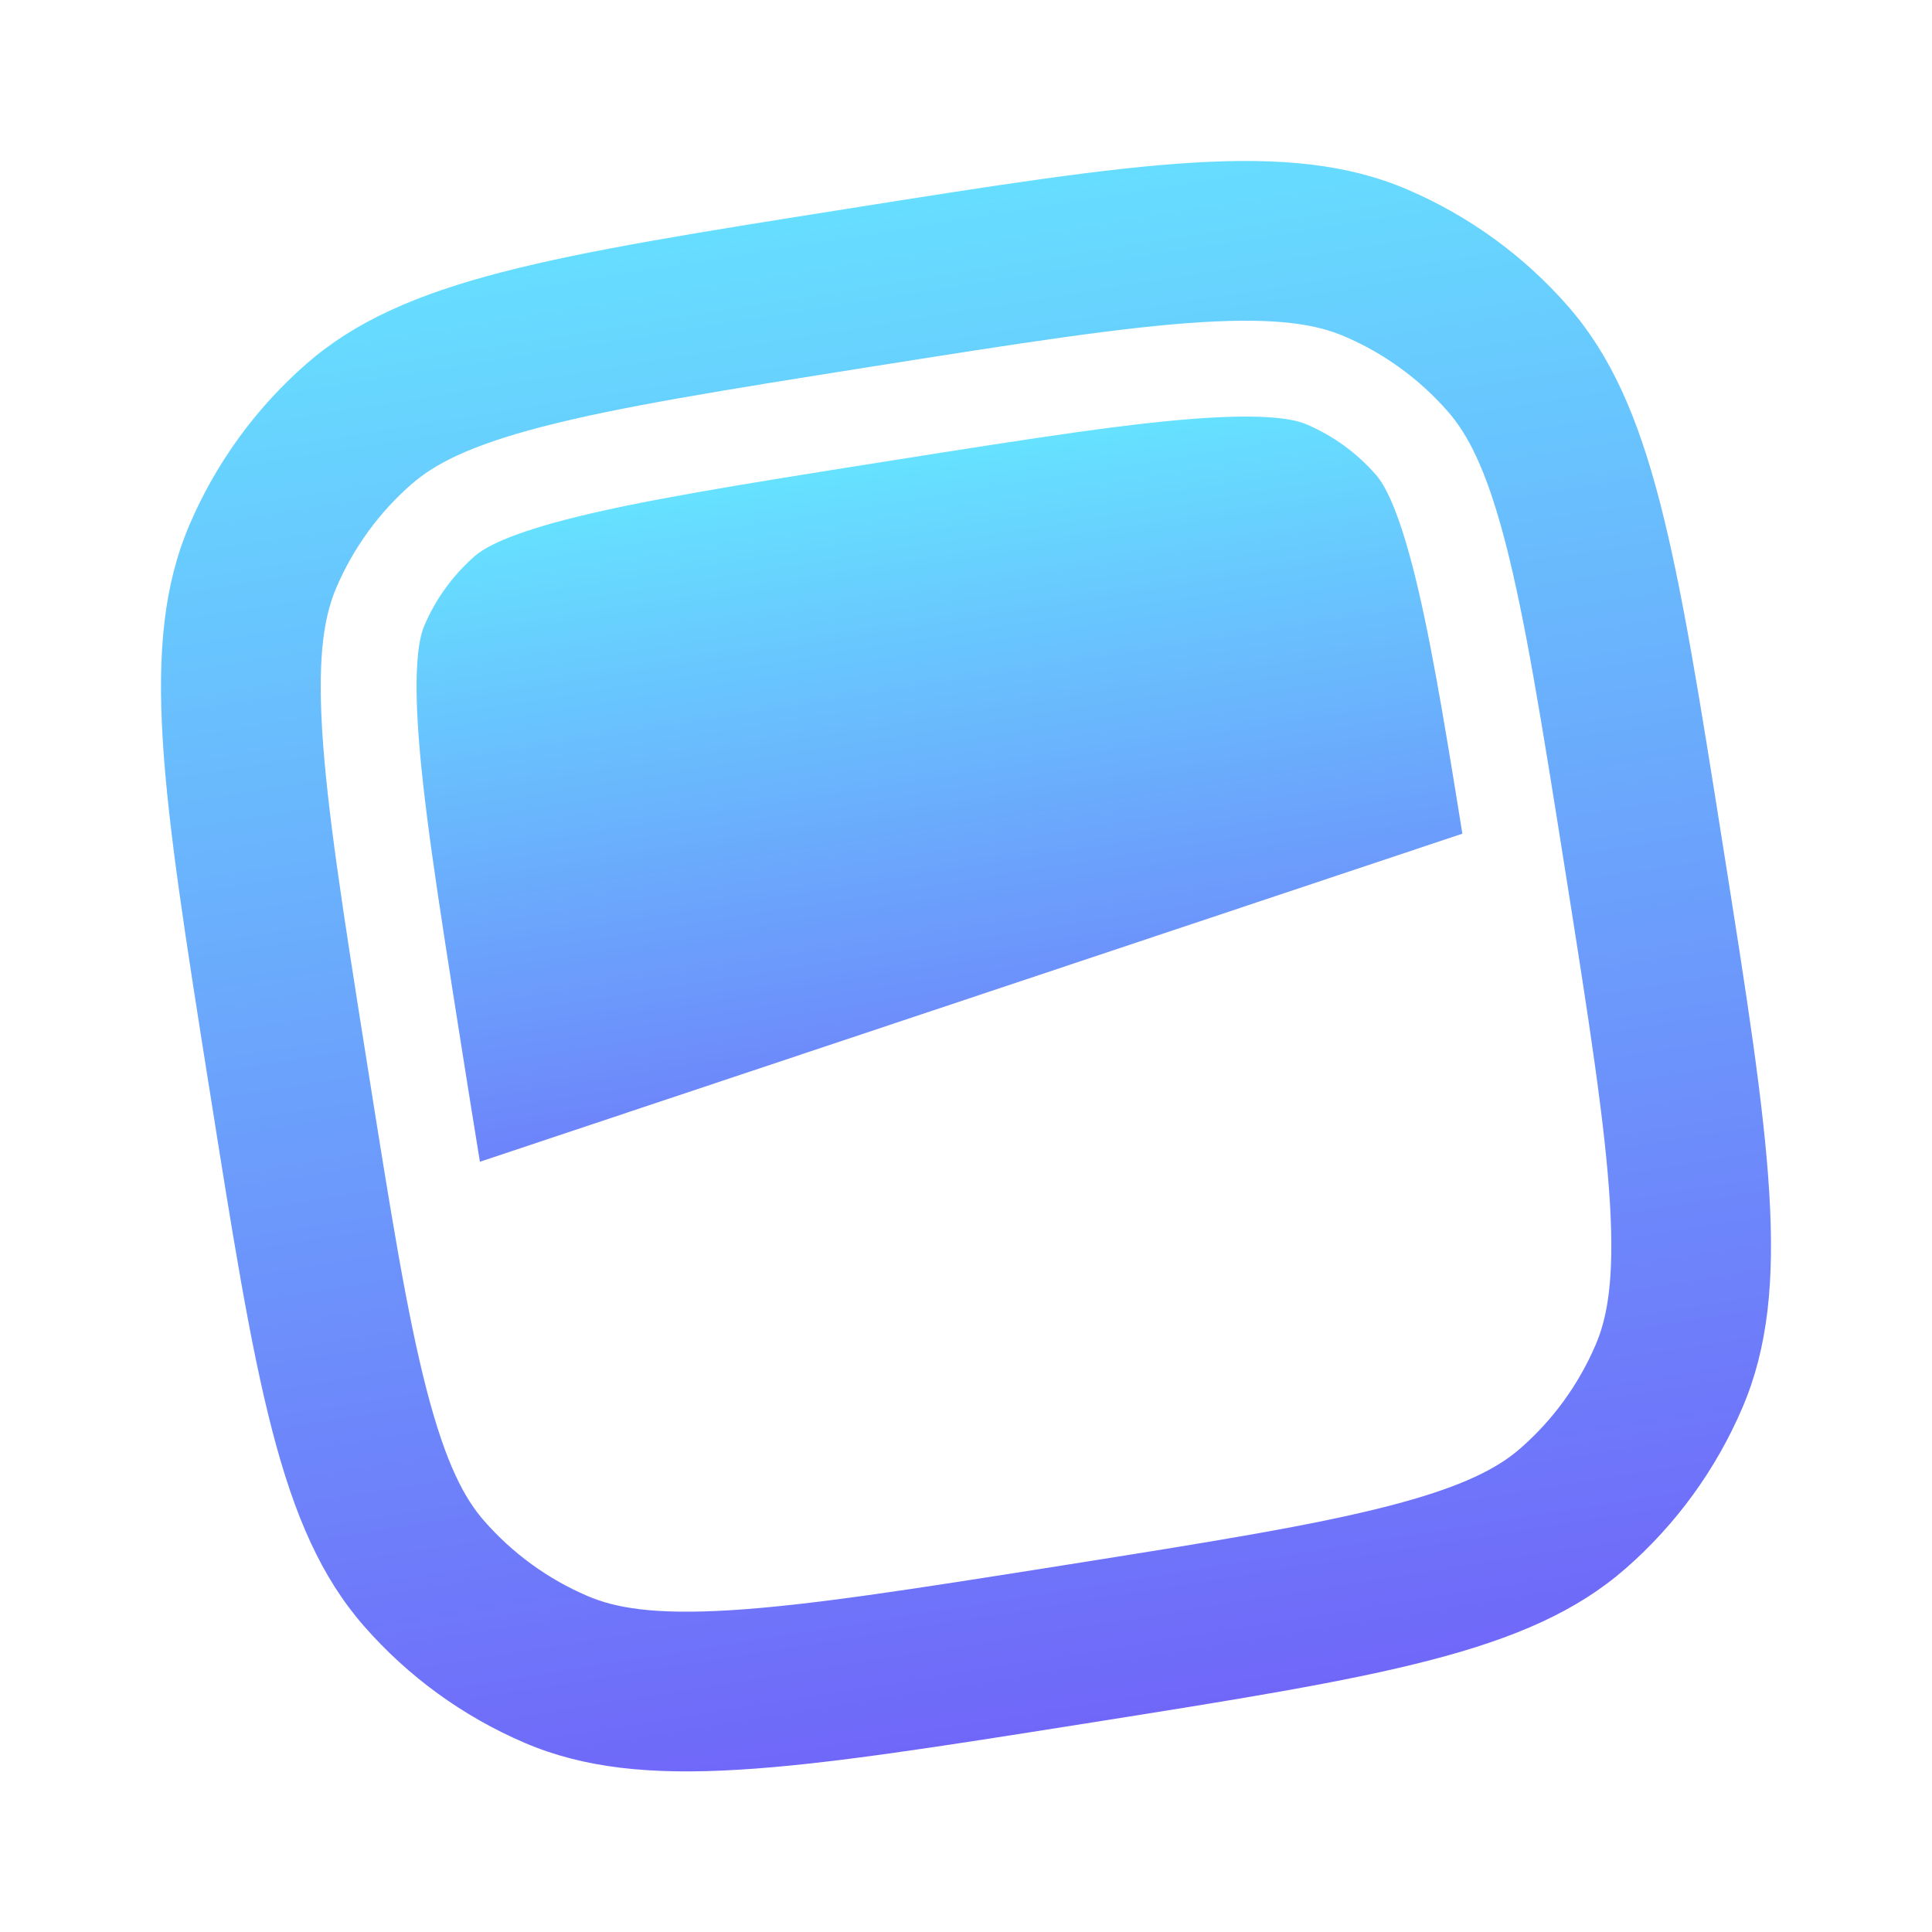
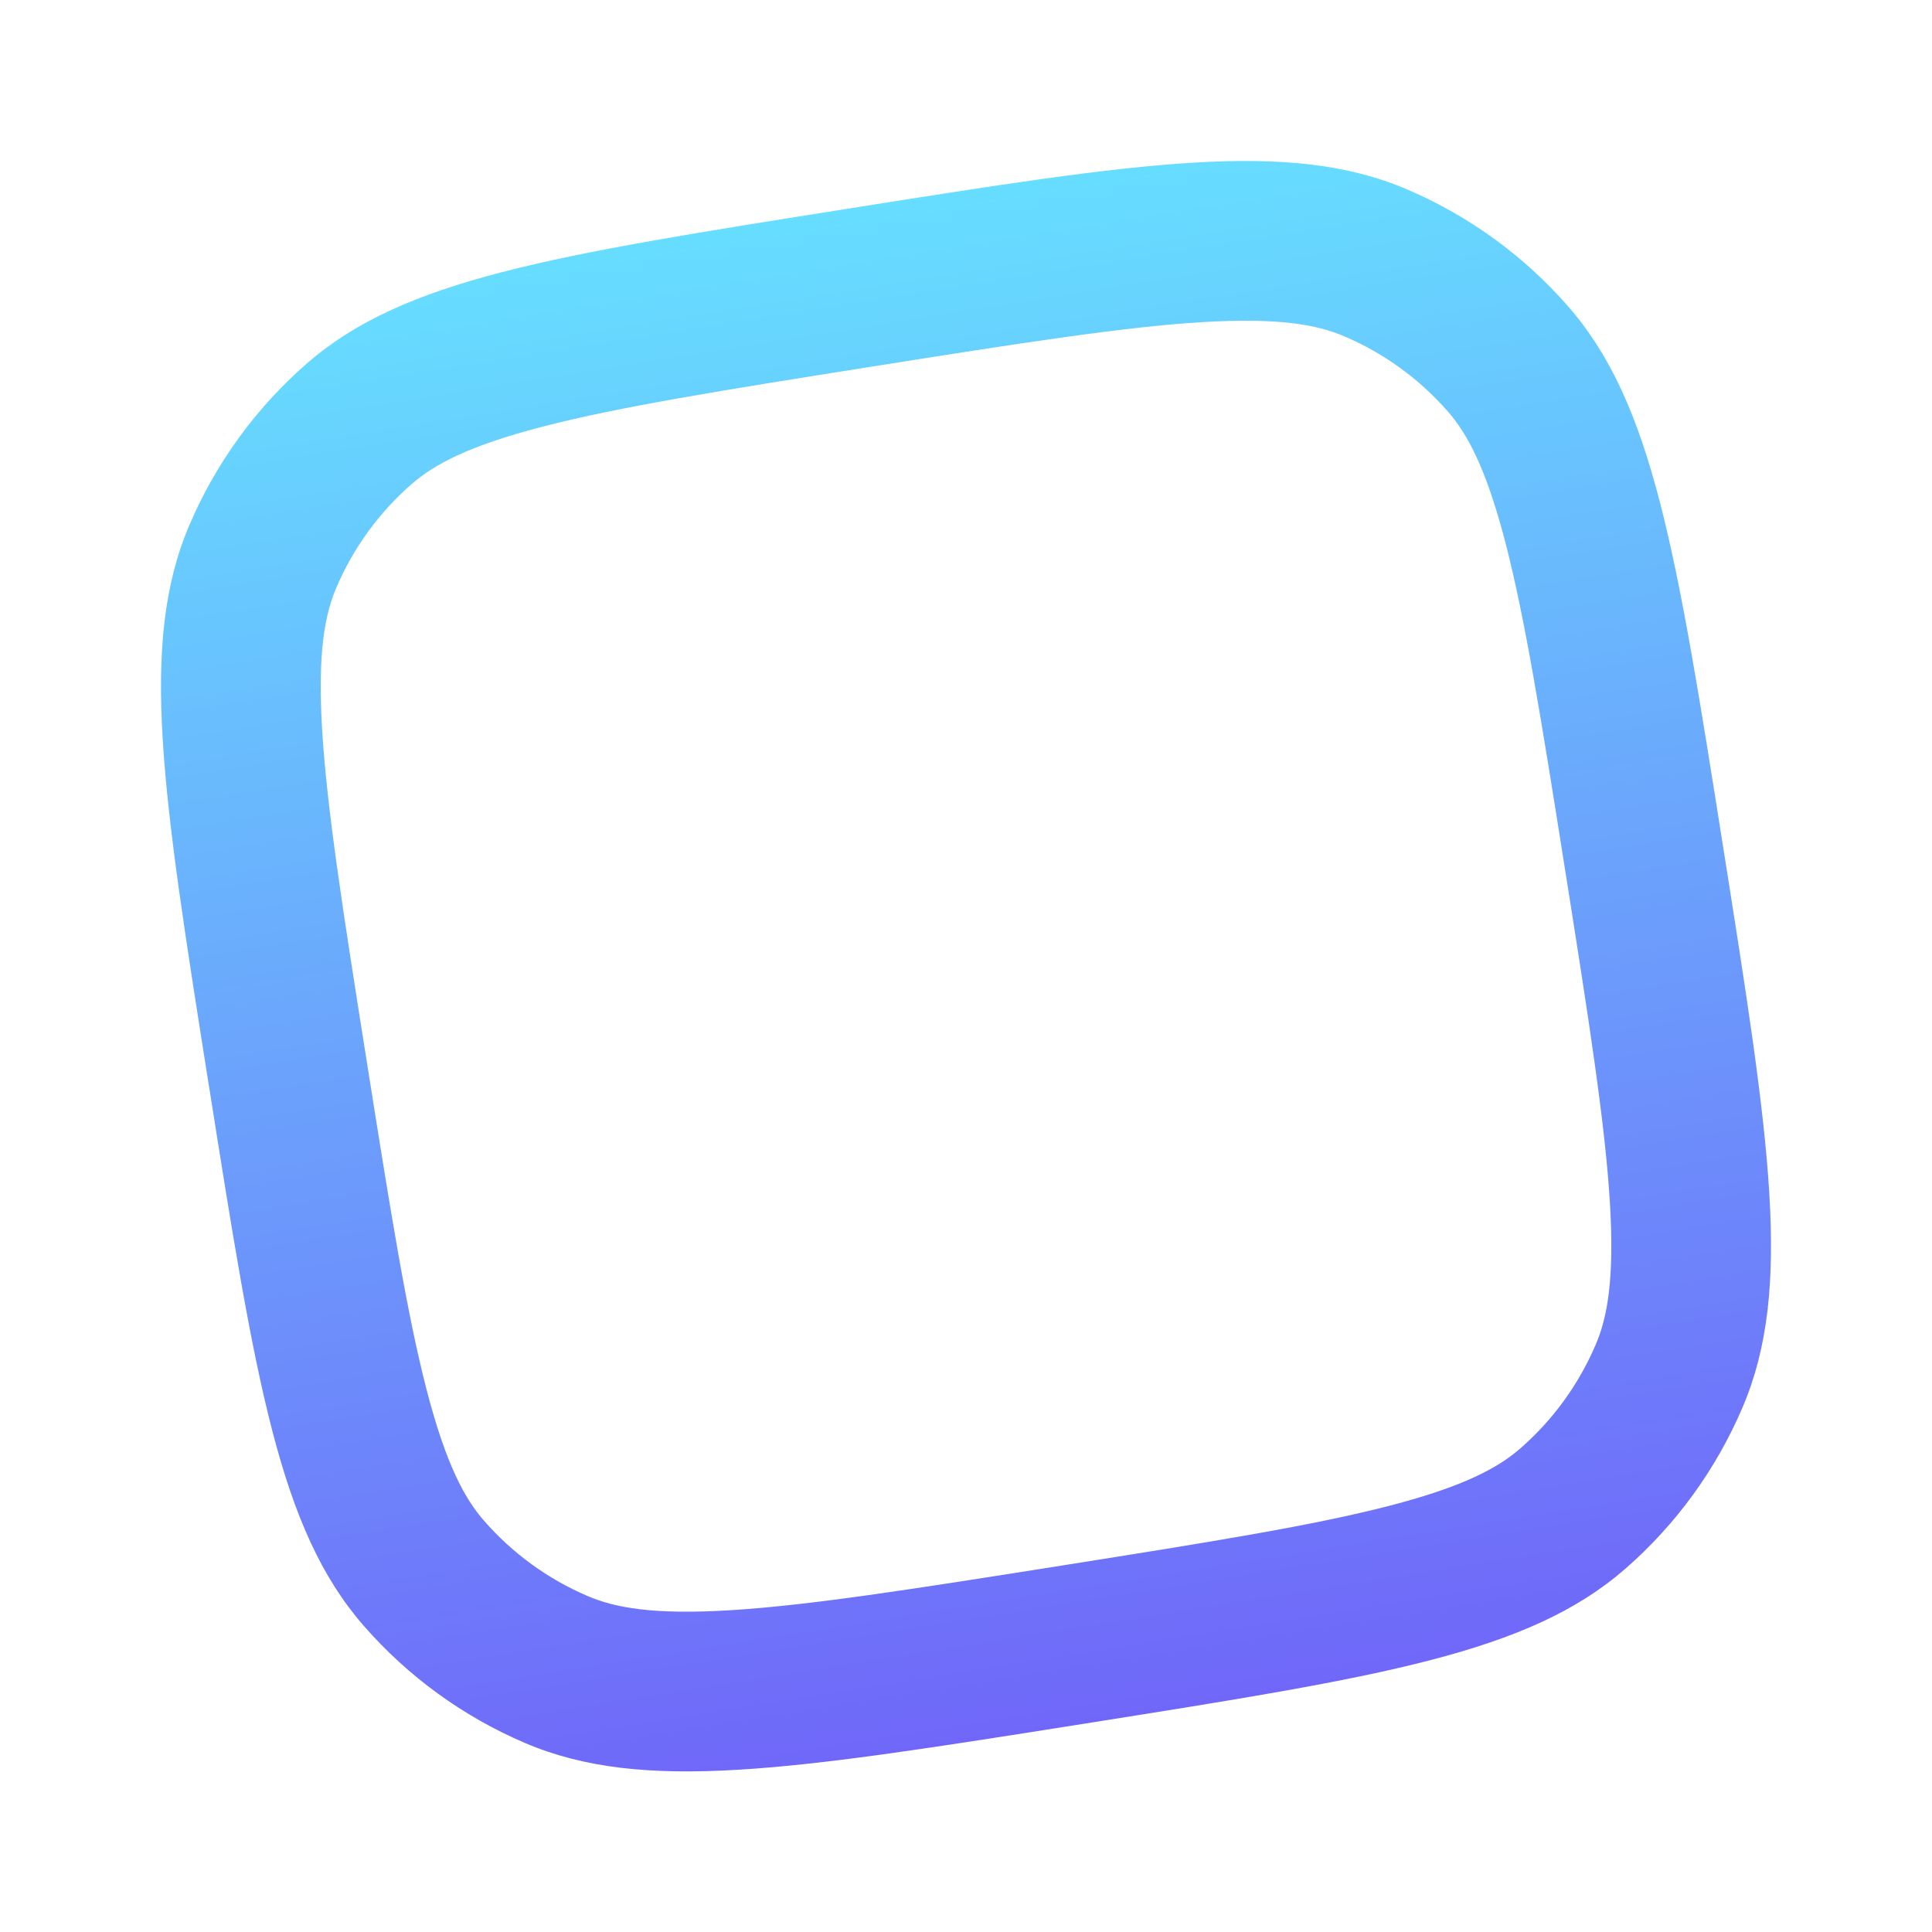
<svg xmlns="http://www.w3.org/2000/svg" xmlns:xlink="http://www.w3.org/1999/xlink" viewBox="0 0 48 48">
  <linearGradient id="a">
    <stop offset="0" stop-color="#66e3ff" />
    <stop offset="1" stop-color="#7064f9" />
  </linearGradient>
  <linearGradient id="b" x1="35.871%" x2="60.314%" xlink:href="#a" y1="7.202%" y2="116.022%" />
  <linearGradient id="c" x1="39.177%" x2="55.048%" xlink:href="#a" y1="-0%" y2="99.181%" />
  <g fill="none" fill-rule="evenodd">
-     <path d="m11.922 28.864 24.41-8.151c-.488-3.051-.835-5.09-1.238-6.645-.434-1.673-.778-2.121-.913-2.276-.471-.539-1.057-.964-1.714-1.246-.19-.081-.723-.27-2.446-.166-1.823.11-4.217.483-8.007 1.083-3.789.6-6.181.987-7.948 1.444-1.672.434-2.121.779-2.276.914-.538.471-.963 1.057-1.244 1.714-.081.19-.27.723-.166 2.447.11 1.823.483 4.218 1.083 8.008.168 1.063.319 2.013.46 2.872z" fill="url(#b)" fill-rule="nonzero" />
    <path d="m5.191 26.984c-1.16-7.333-1.742-11-.484-13.943.656-1.535 1.649-2.903 2.906-4.002 2.41-2.105 6.075-2.685 13.406-3.847 7.333-1.163 10.998-1.743 13.943-.485 1.534.656 2.901 1.649 3.999 2.906 2.106 2.411 2.686 6.078 3.847 13.412 1.162 7.333 1.742 11.001.484 13.943-.655 1.535-1.648 2.903-2.905 4.002-2.41 2.106-6.076 2.686-13.408 3.848-7.331 1.162-10.997 1.742-13.94.484-1.534-.656-2.901-1.649-3.999-2.906-2.106-2.411-2.686-6.078-3.848-13.412zm12.932 13.023c1.963-.119 4.492-.515 8.235-1.108 3.744-.593 6.269-.998 8.175-1.492 1.845-.479 2.695-.945 3.244-1.426.808-.706 1.446-1.586 1.867-2.572.288-.67.469-1.623.354-3.526-.119-1.963-.515-4.493-1.108-8.237-.593-3.744-.997-6.271-1.491-8.176-.479-1.846-.947-2.696-1.426-3.245-.706-.808-1.585-1.447-2.571-1.868-.67-.288-1.623-.469-3.526-.354-1.963.119-4.491.515-8.235 1.108-3.743.594-6.269.998-8.173 1.492-1.846.479-2.695.947-3.244 1.426-.808.706-1.447 1.585-1.868 2.572-.286.67-.468 1.623-.353 3.526.119 1.965.514 4.493 1.108 8.237.593 3.744.997 6.271 1.491 8.176.479 1.846.945 2.696 1.426 3.245.706.808 1.585 1.447 2.571 1.868.67.288 1.622.469 3.526.354z" fill="url(#c)" />
  </g>
</svg>